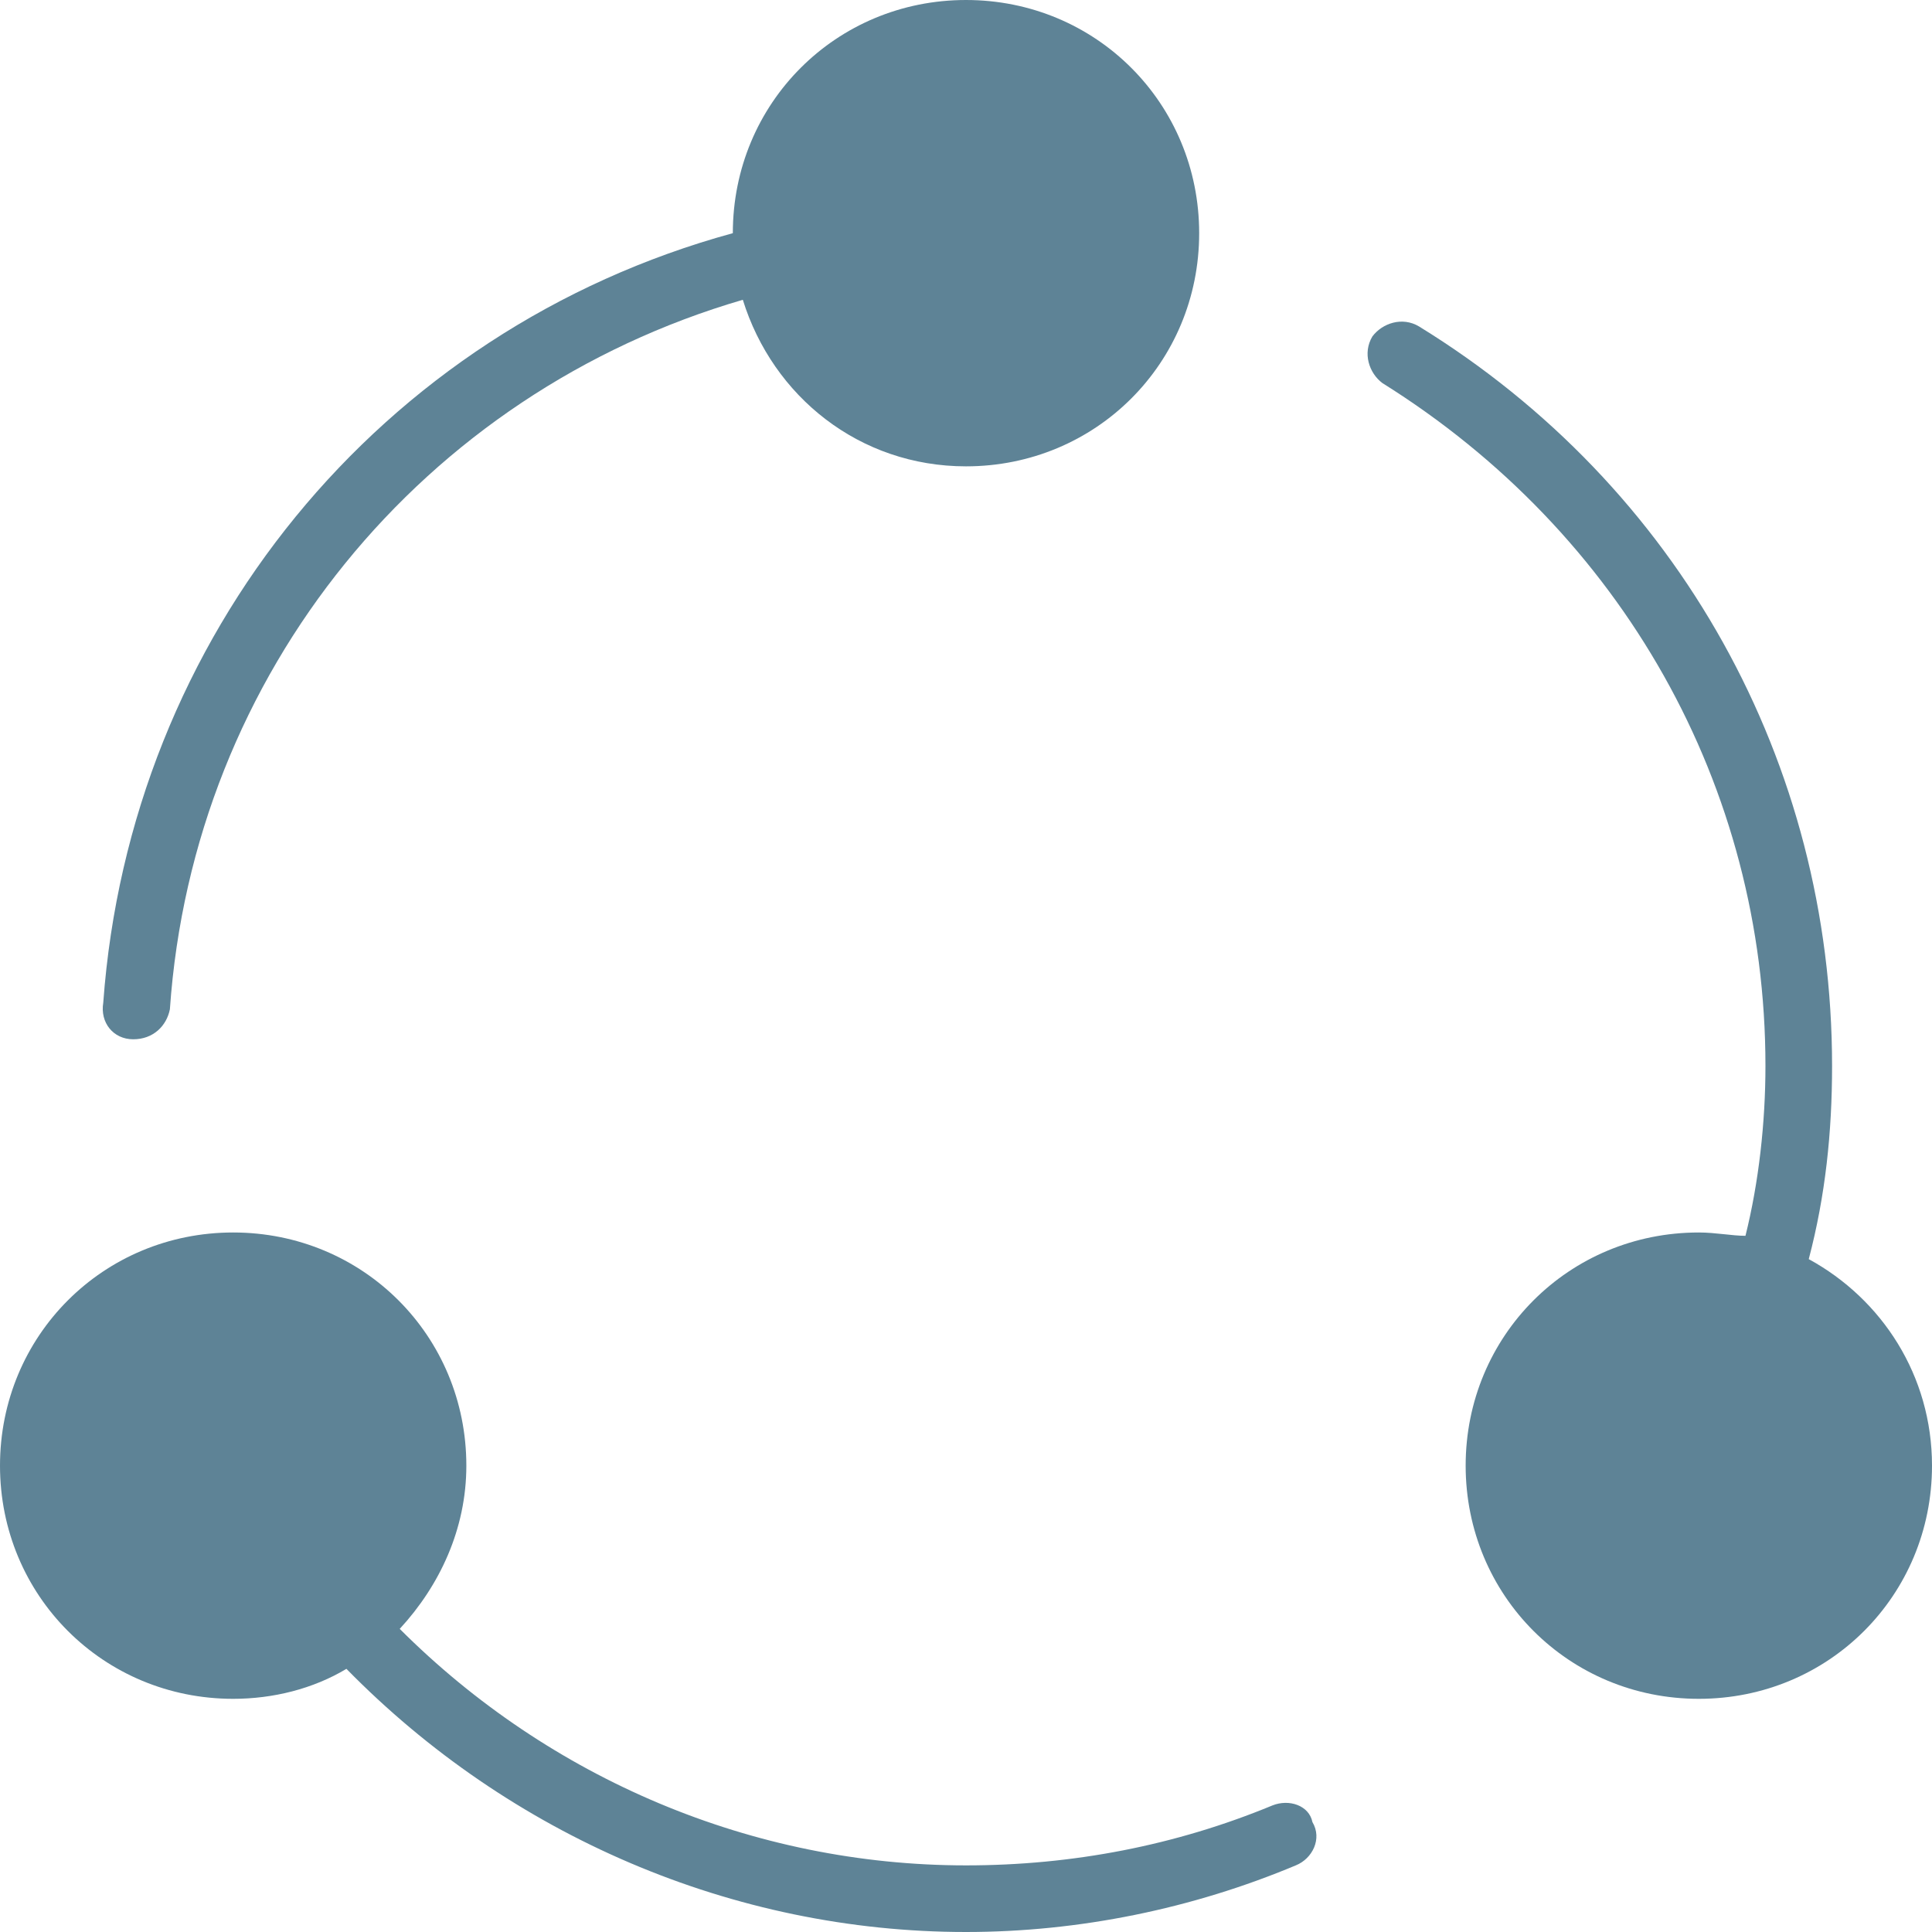
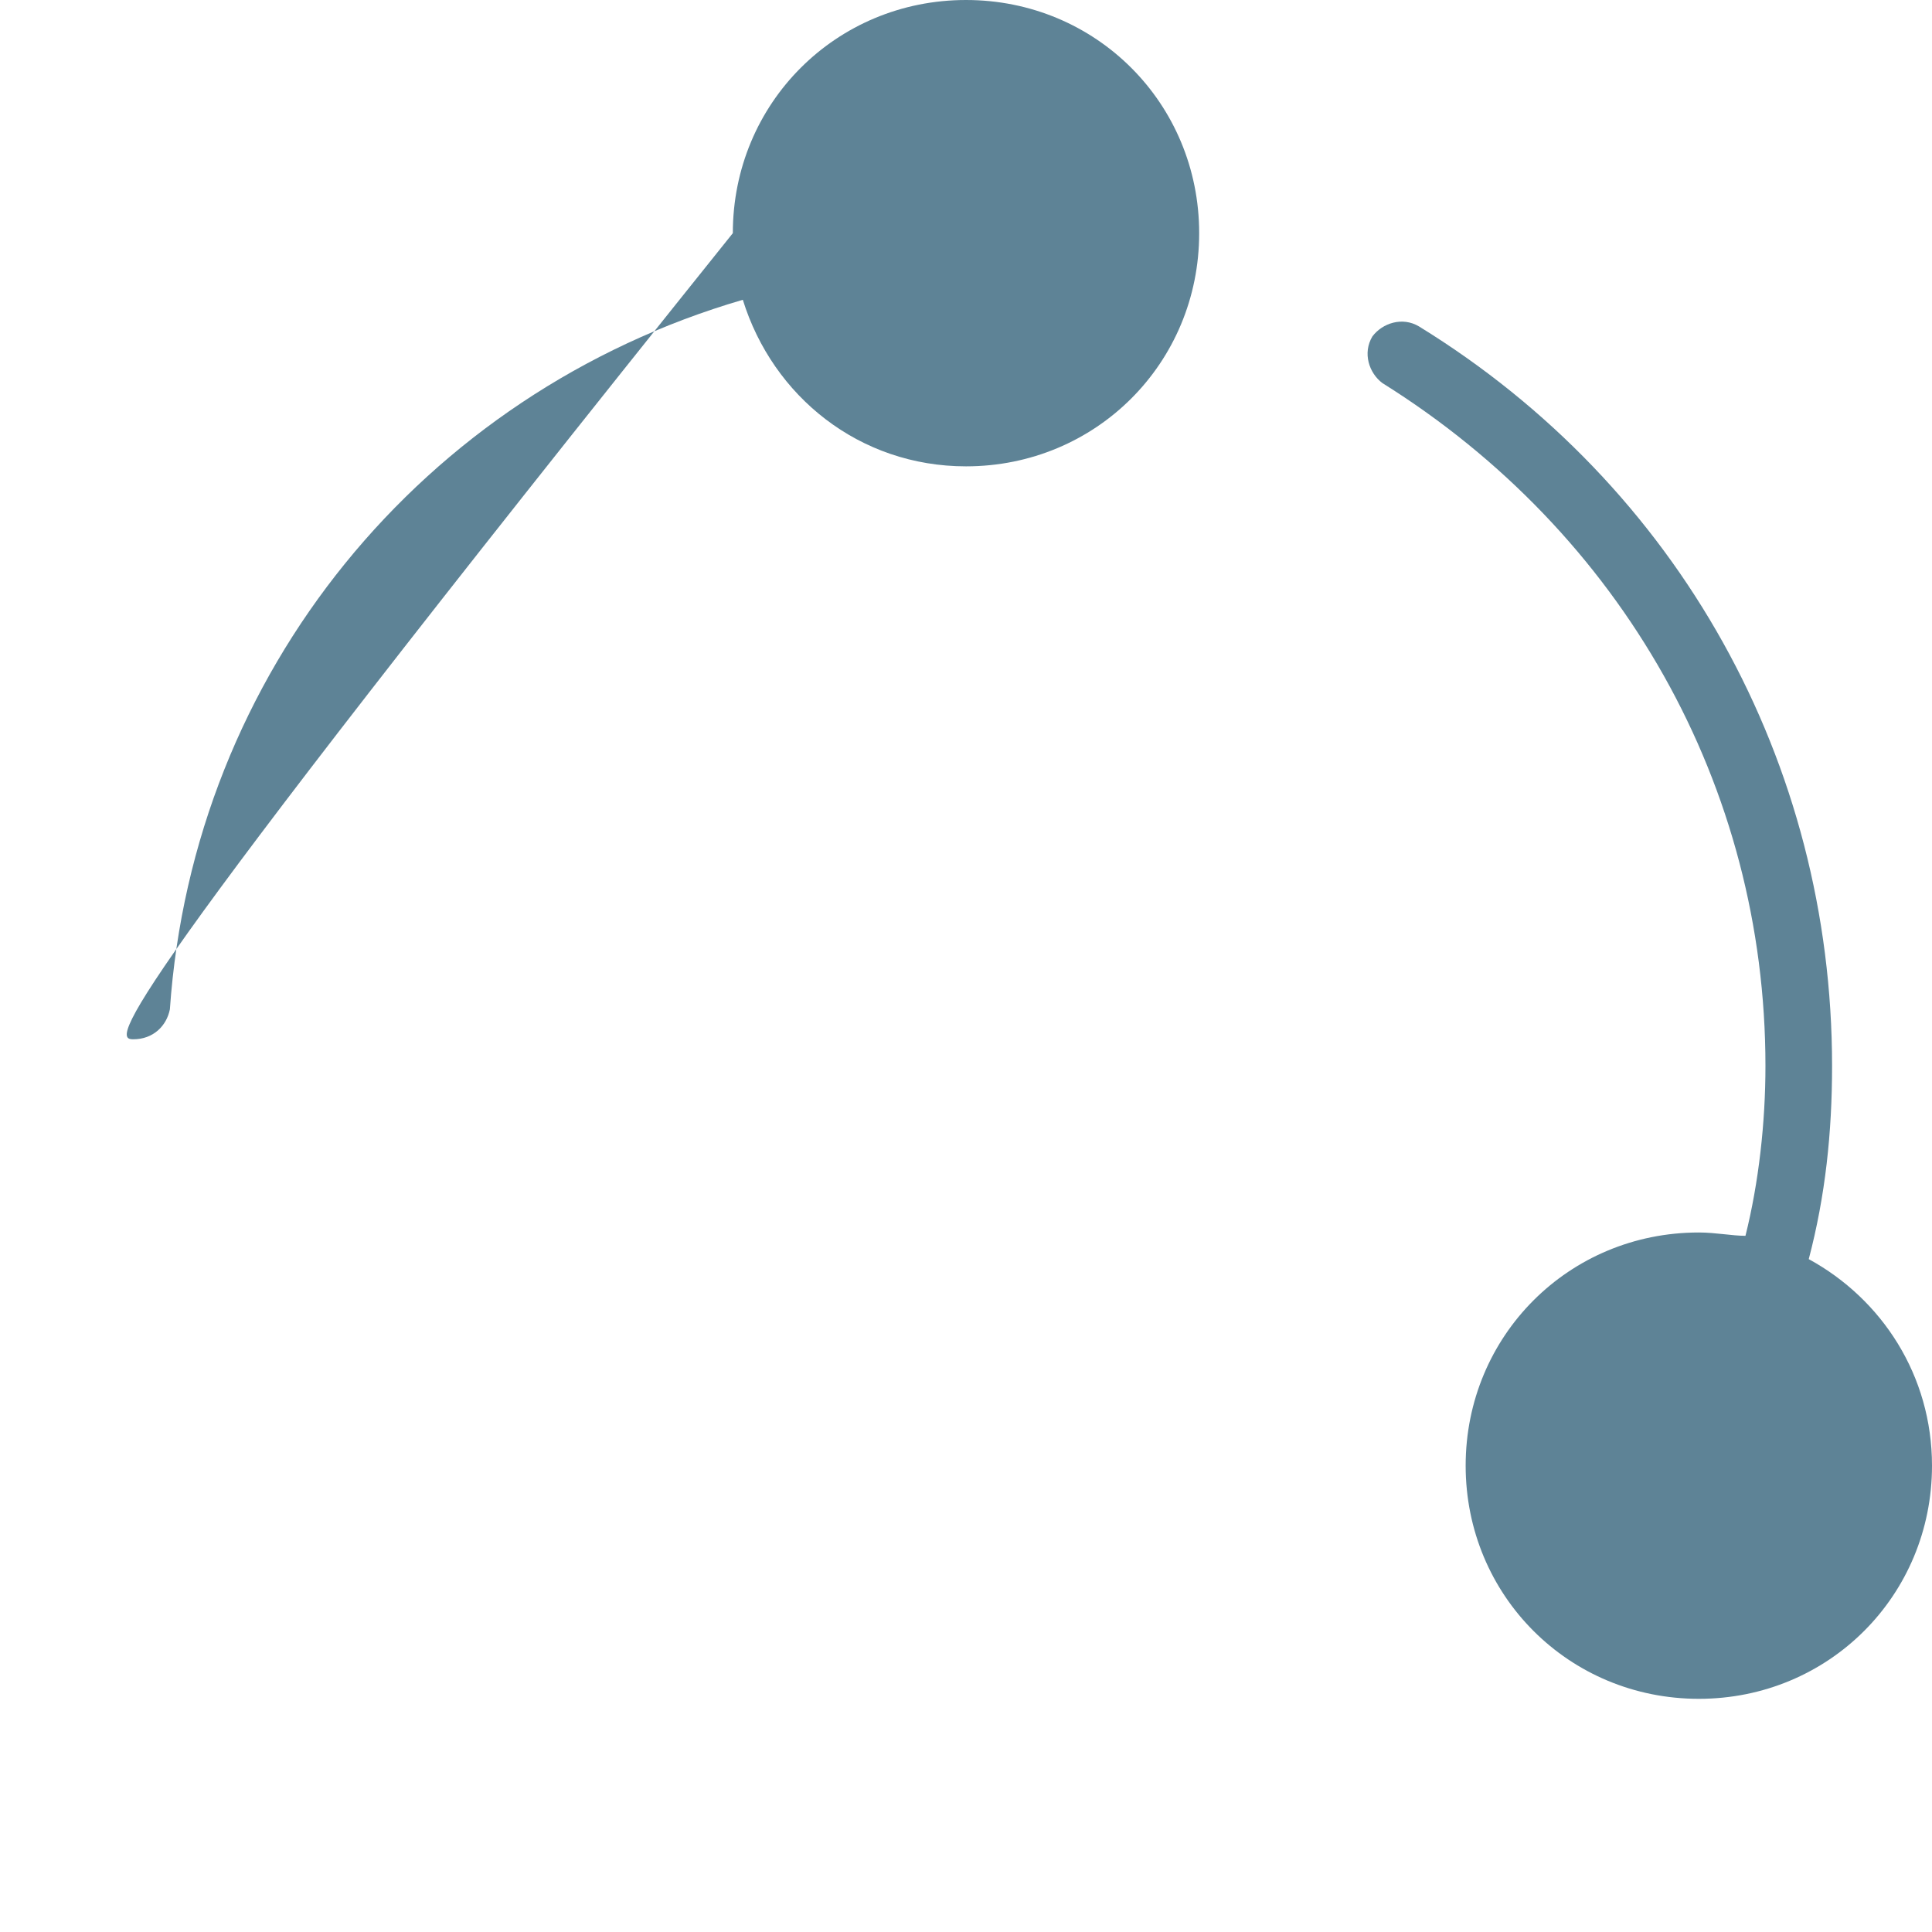
<svg xmlns="http://www.w3.org/2000/svg" version="1.1" id="Capa_1" x="0px" y="0px" width="58px" height="58px" viewBox="0 0 58 58" style="enable-background:new 0 0 58 58;" xml:space="preserve">
  <style type="text/css">
	.st0{fill:#5E8396;}
</style>
  <g>
    <path class="st0" d="M54.3,37.8C54.8,35.9,55,34,55,32c0-9.1-4.6-17.4-12.4-22.2c-0.5-0.3-1.1-0.1-1.4,0.3   c-0.3,0.5-0.1,1.1,0.3,1.4C48.7,16,53,23.6,53,32c0,1.7-0.2,3.5-0.6,5.1C52,37.1,51.5,37,51,37c-3.9,0-7,3.1-7,7s3.1,7,7,7   s7-3.1,7-7C58,41.3,56.5,39,54.3,37.8z" />
-     <path class="st0" d="M38.2,54.2c-2.9,1.2-6,1.8-9.2,1.8c-6.4,0-12.5-2.6-17-7.1c1.2-1.3,2-3,2-4.9c0-3.9-3.1-7-7-7s-7,3.1-7,7   s3.1,7,7,7c1.2,0,2.4-0.3,3.4-0.9C15.3,55.1,22,58,29,58c3.4,0,6.8-0.7,9.9-2c0.5-0.2,0.8-0.8,0.5-1.3C39.3,54.2,38.7,54,38.2,54.2   z" />
-     <path class="st0" d="M4,31.2C4,31.2,4,31.2,4,31.2c0.6,0,1-0.4,1.1-0.9C5.8,20.2,12.7,11.8,22.3,9c0.9,2.9,3.5,5,6.7,5   c3.9,0,7-3.1,7-7s-3.1-7-7-7c-3.9,0-7,3.1-7,7C11.4,9.9,3.9,19.1,3.1,30.1C3,30.7,3.4,31.2,4,31.2z" />
+     <path class="st0" d="M4,31.2C4,31.2,4,31.2,4,31.2c0.6,0,1-0.4,1.1-0.9C5.8,20.2,12.7,11.8,22.3,9c0.9,2.9,3.5,5,6.7,5   c3.9,0,7-3.1,7-7s-3.1-7-7-7c-3.9,0-7,3.1-7,7C3,30.7,3.4,31.2,4,31.2z" />
  </g>
</svg>